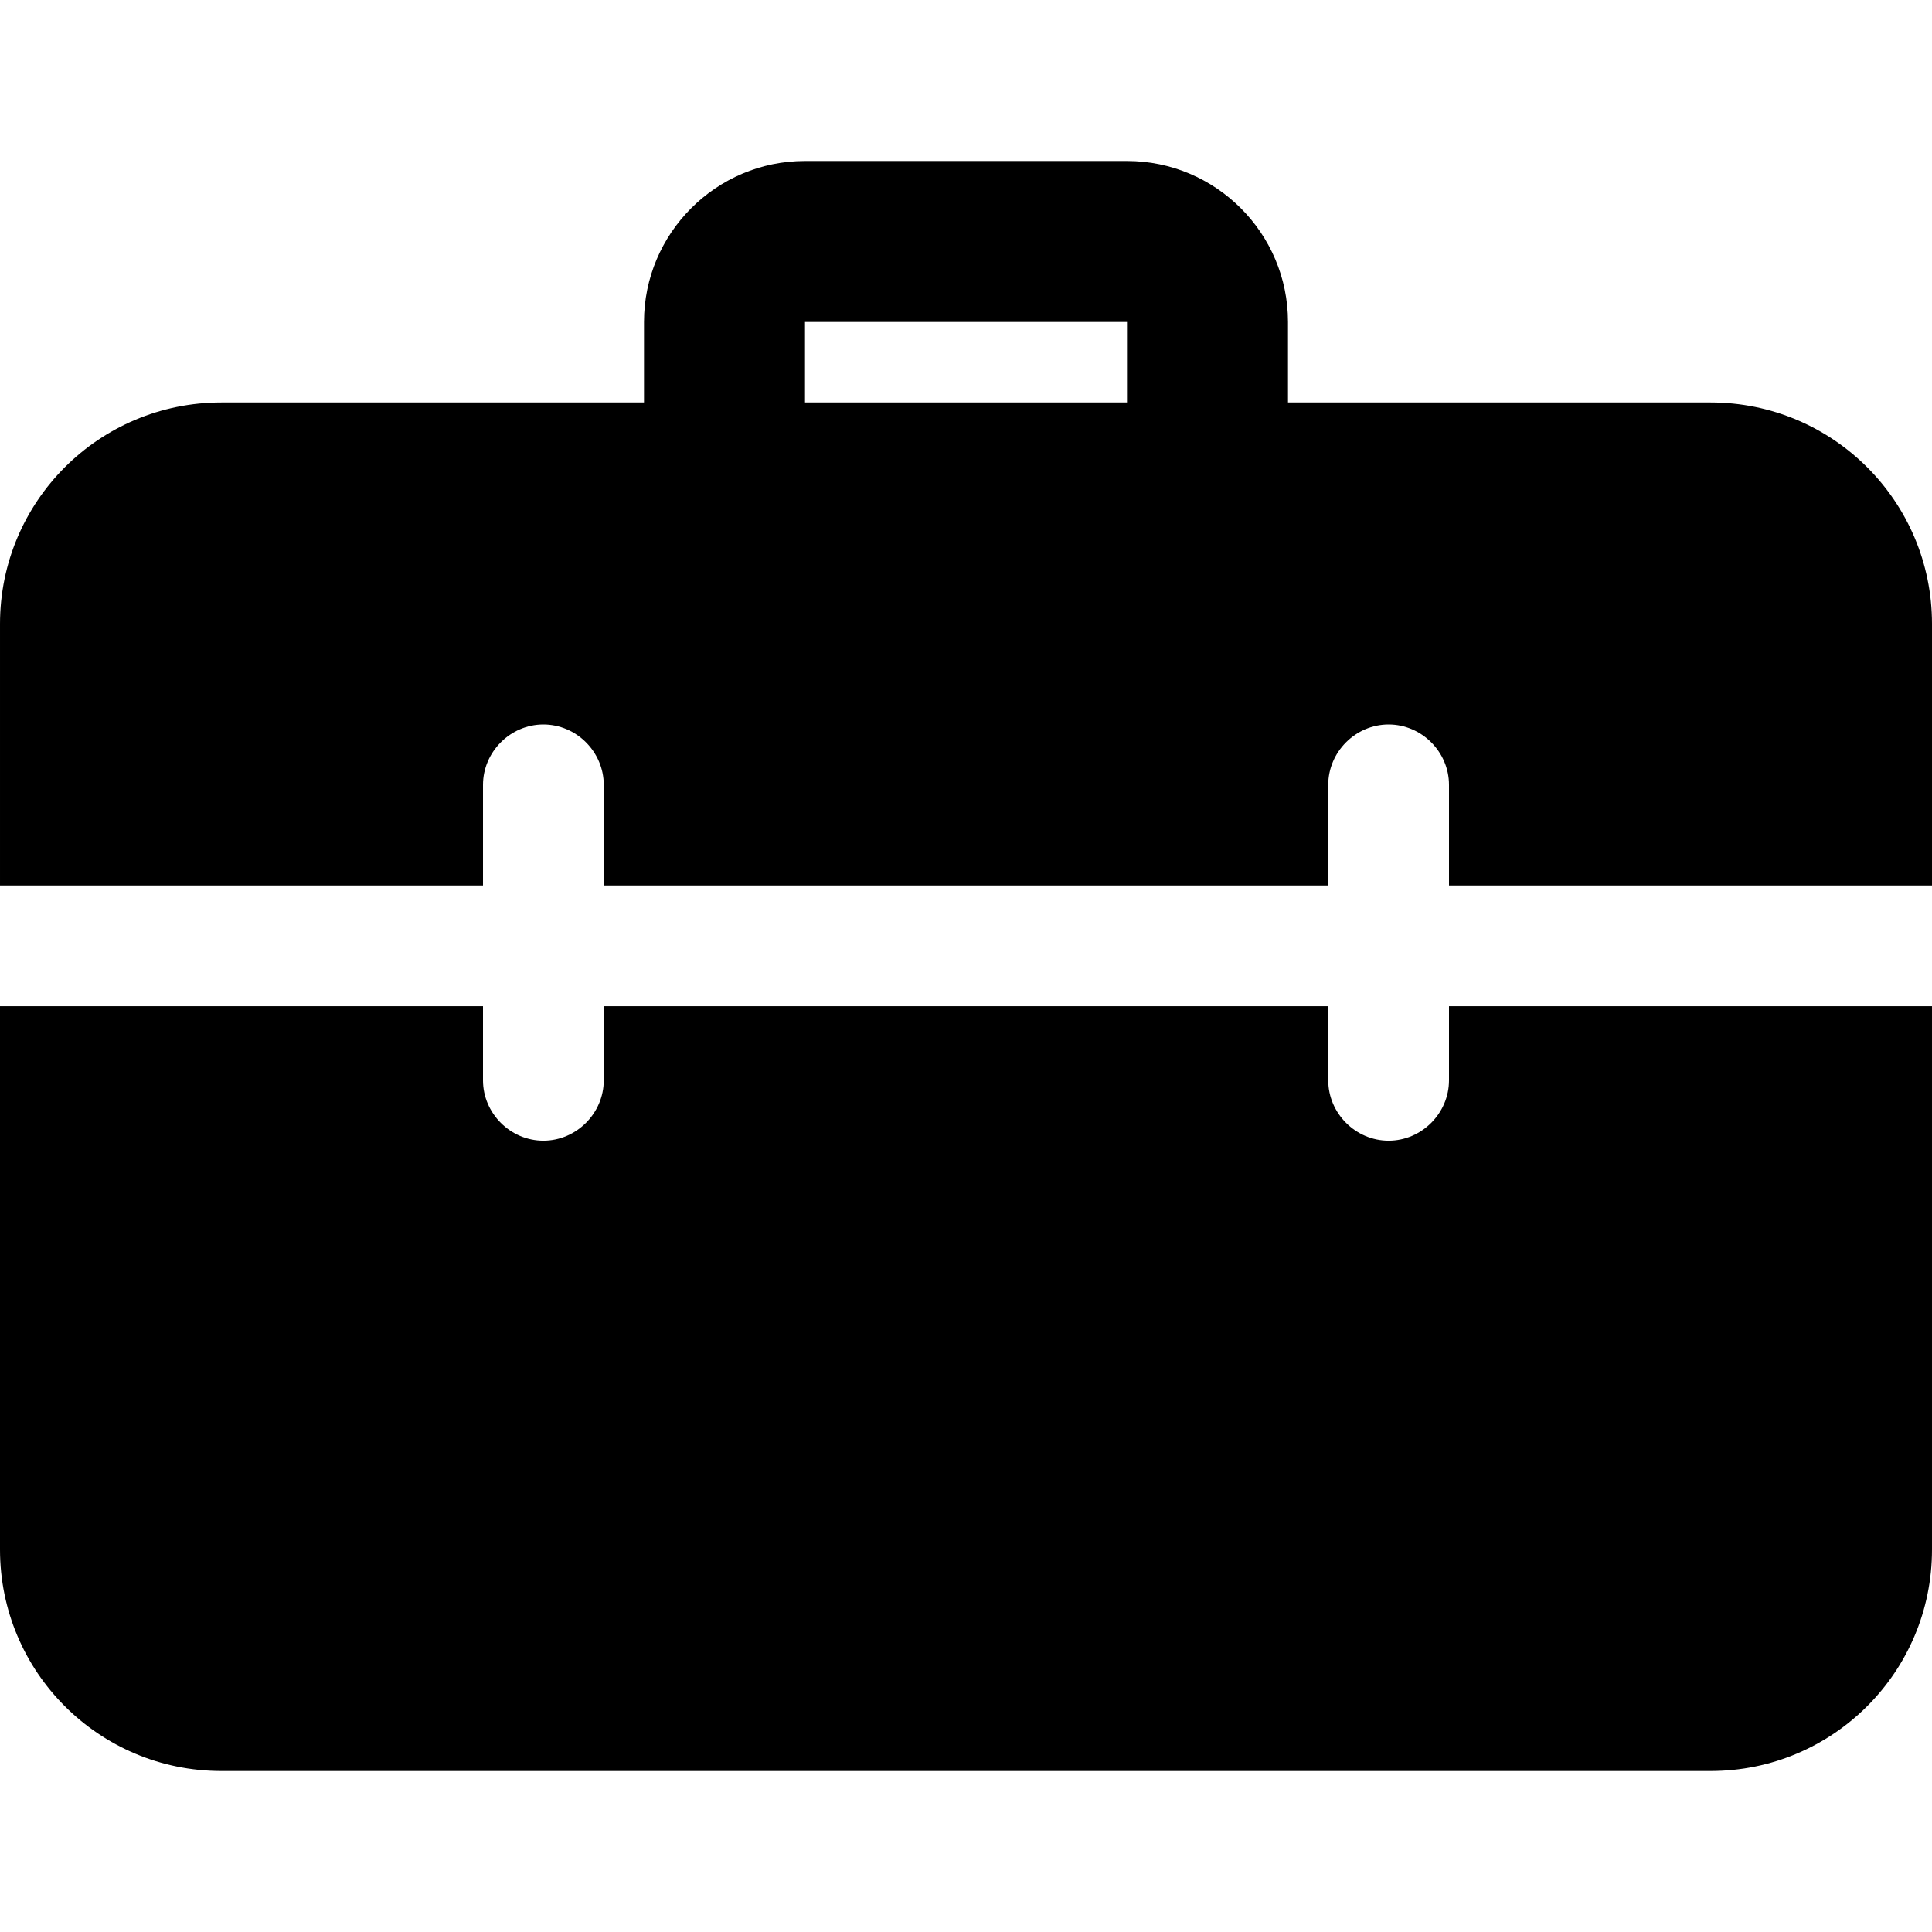
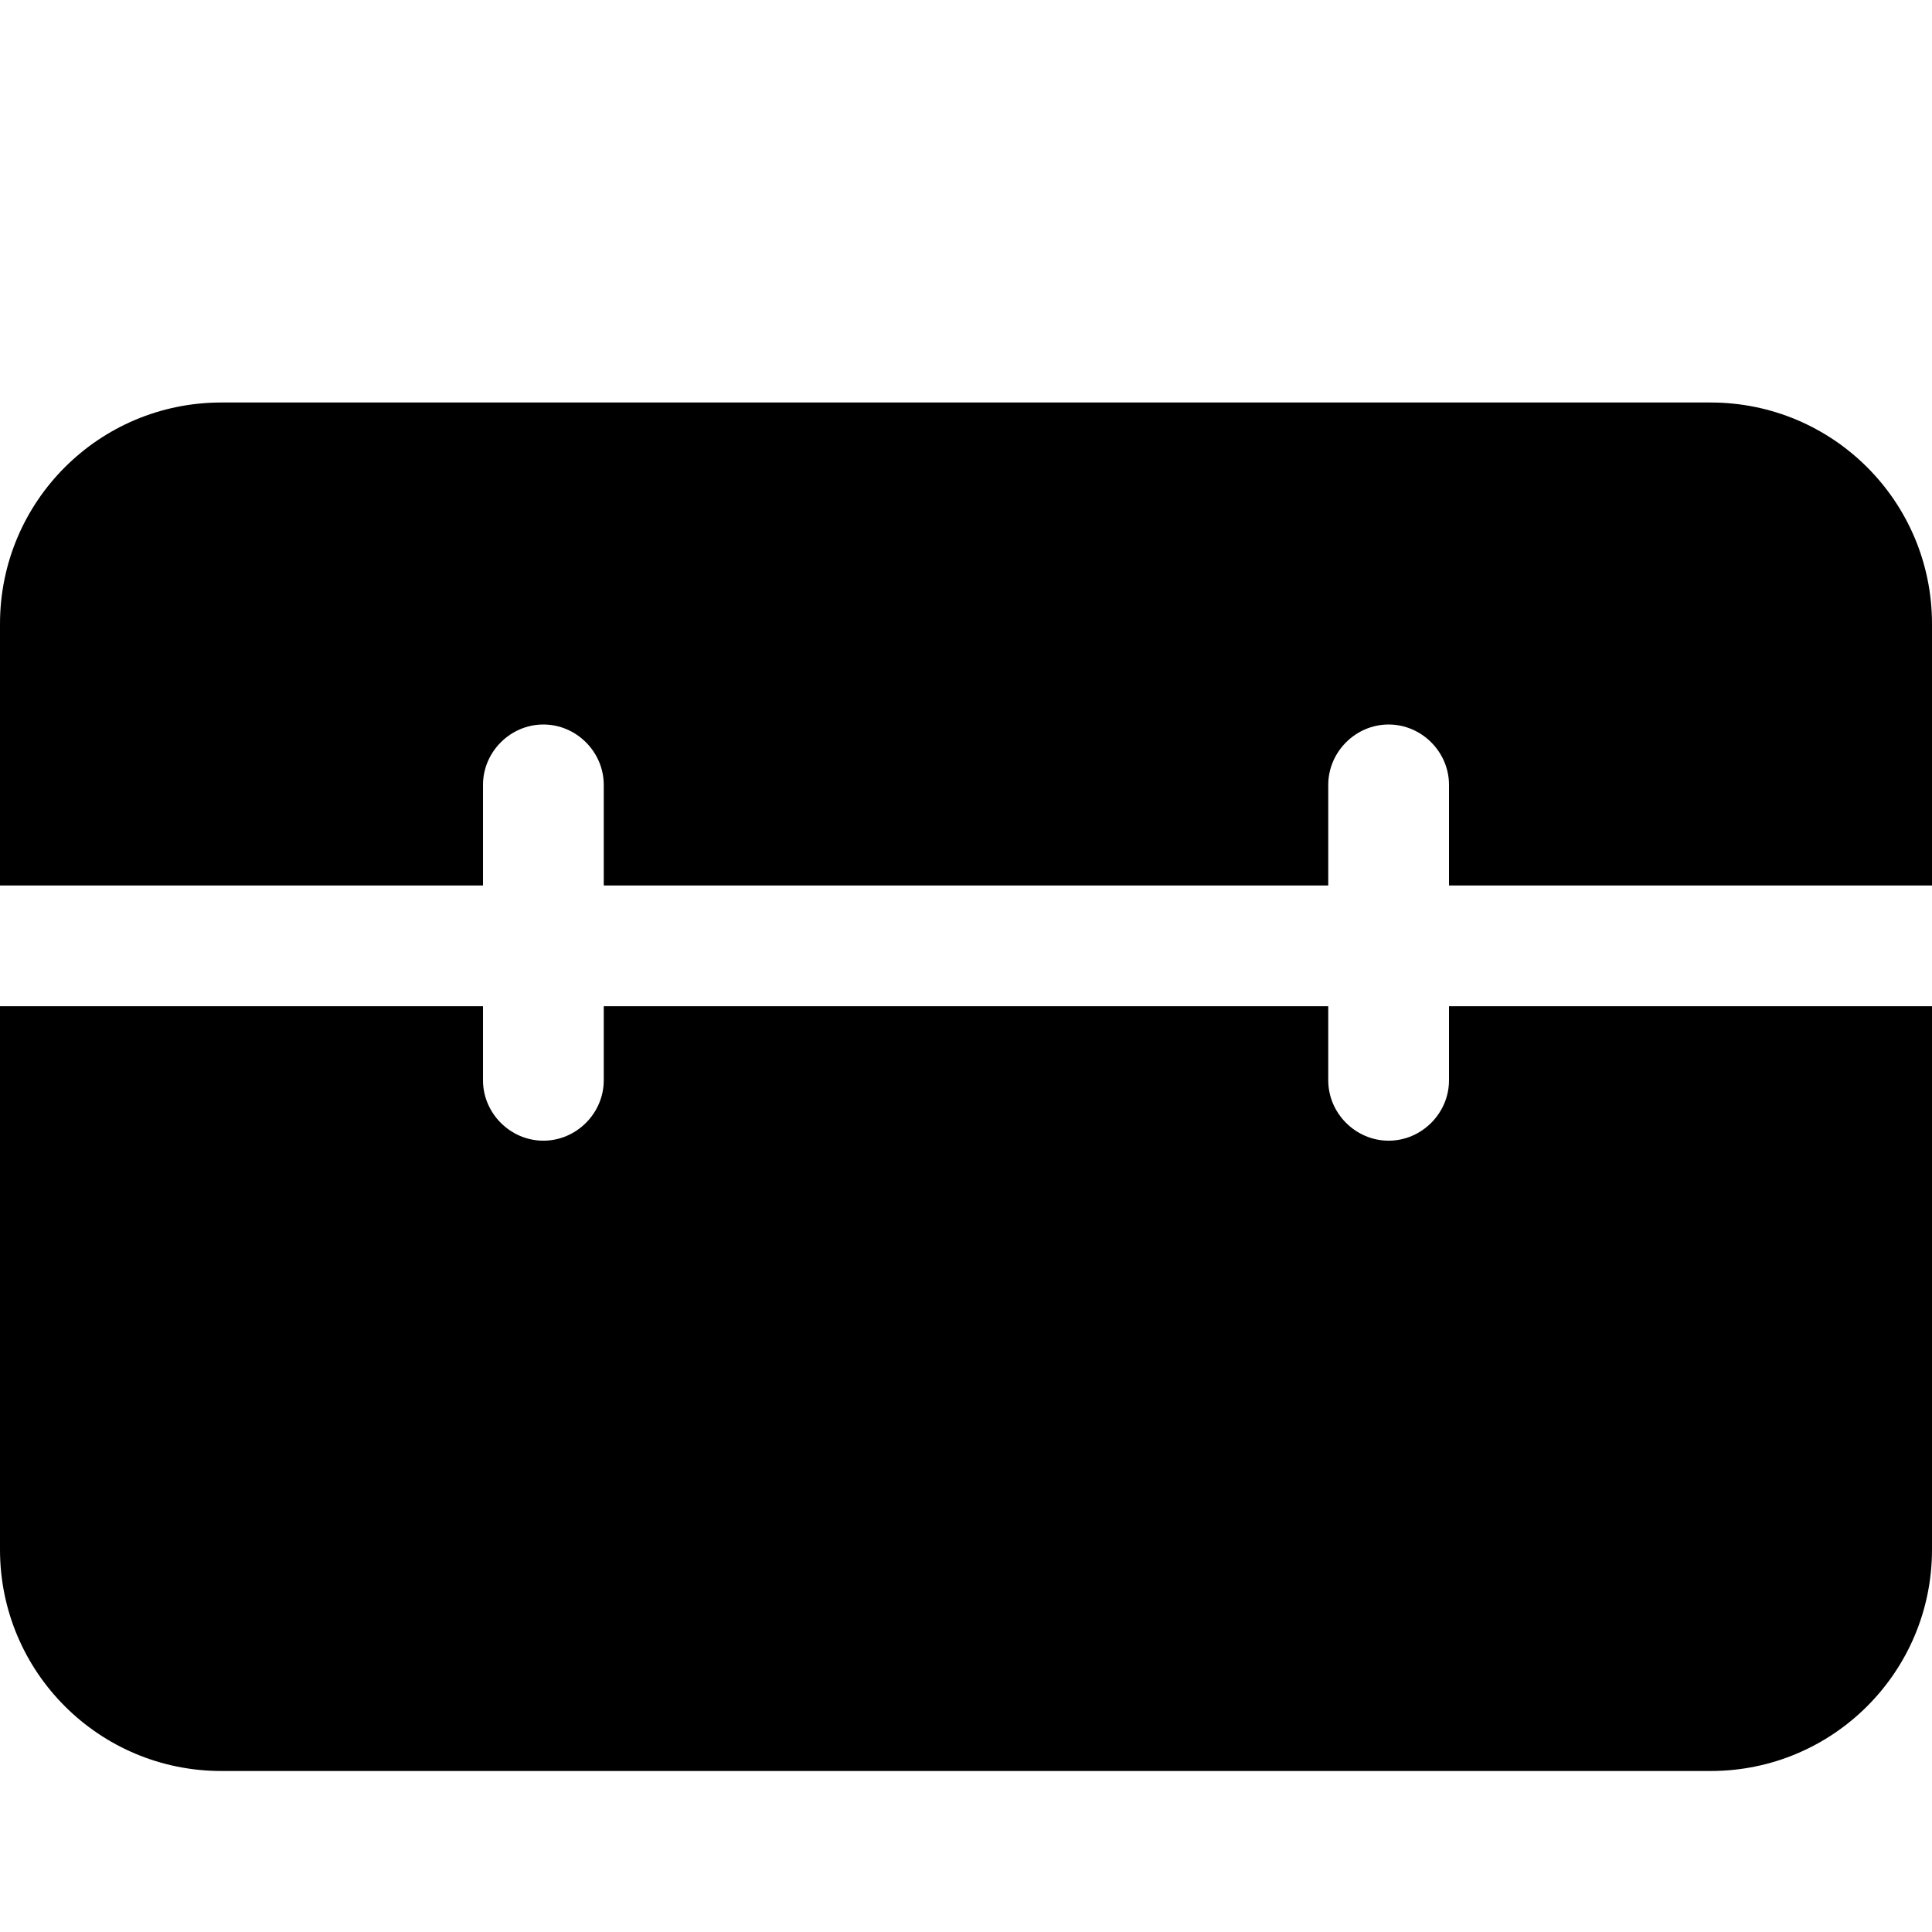
<svg xmlns="http://www.w3.org/2000/svg" id="bold" height="512" viewBox="0 0 24 24" width="512">
-   <path d="m15 6.5c-.552 0-1-.448-1-1v-1.5h-4v1.5c0 .552-.448 1-1 1s-1-.448-1-1v-1.5c0-1.103.897-2 2-2h4c1.103 0 2 .897 2 2v1.5c0 .552-.448 1-1 1z" />
  <path d="m18 12.5v.92c0 .41-.34.75-.75.75s-.75-.34-.75-.75v-.92h-9v.92c0 .41-.34.75-.75.75s-.75-.34-.75-.75v-.92h-6v6.75c0 1.52 1.23 2.75 2.75 2.75h18.5c1.52 0 2.75-1.23 2.75-2.75v-6.75zm3.25-7.5h-18.5c-1.52 0-2.75 1.23-2.75 2.75v3.25h6v-1.25c0-.41.34-.75.75-.75s.75.34.75.75v1.25h9v-1.25c0-.41.34-.75.75-.75s.75.34.75.75v1.25h6v-3.25c0-1.52-1.23-2.75-2.75-2.75z" />
</svg>